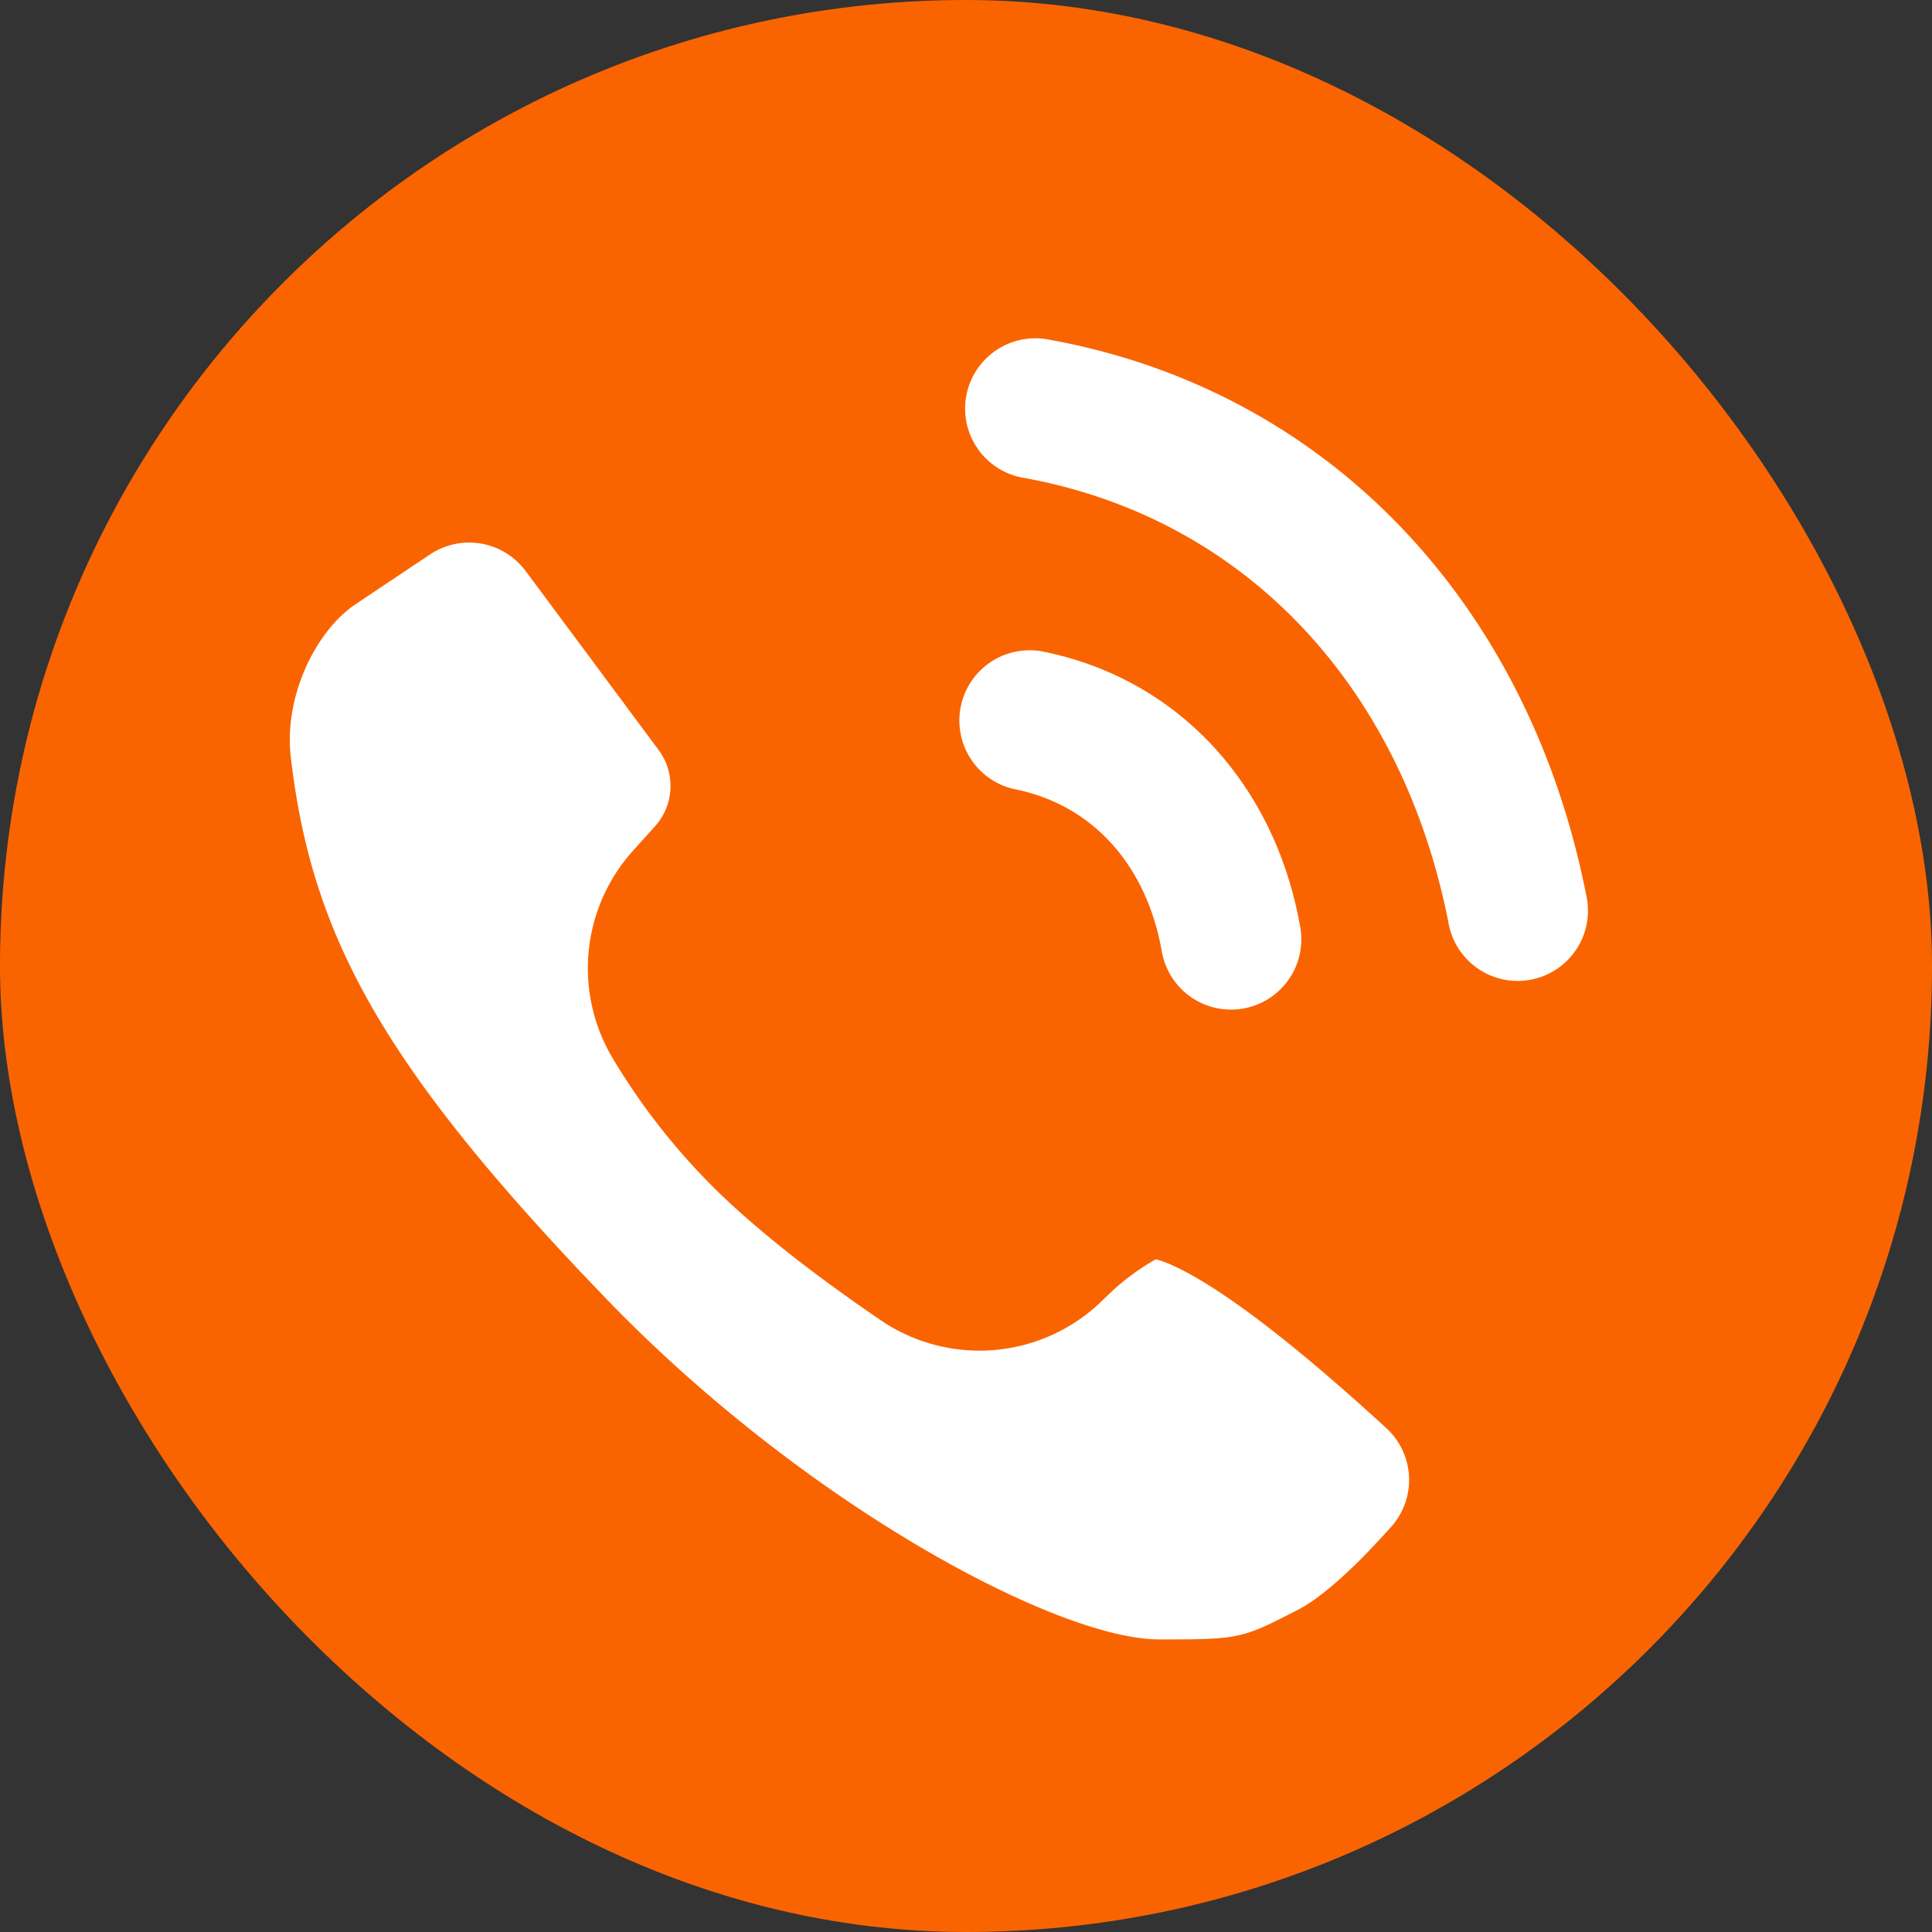
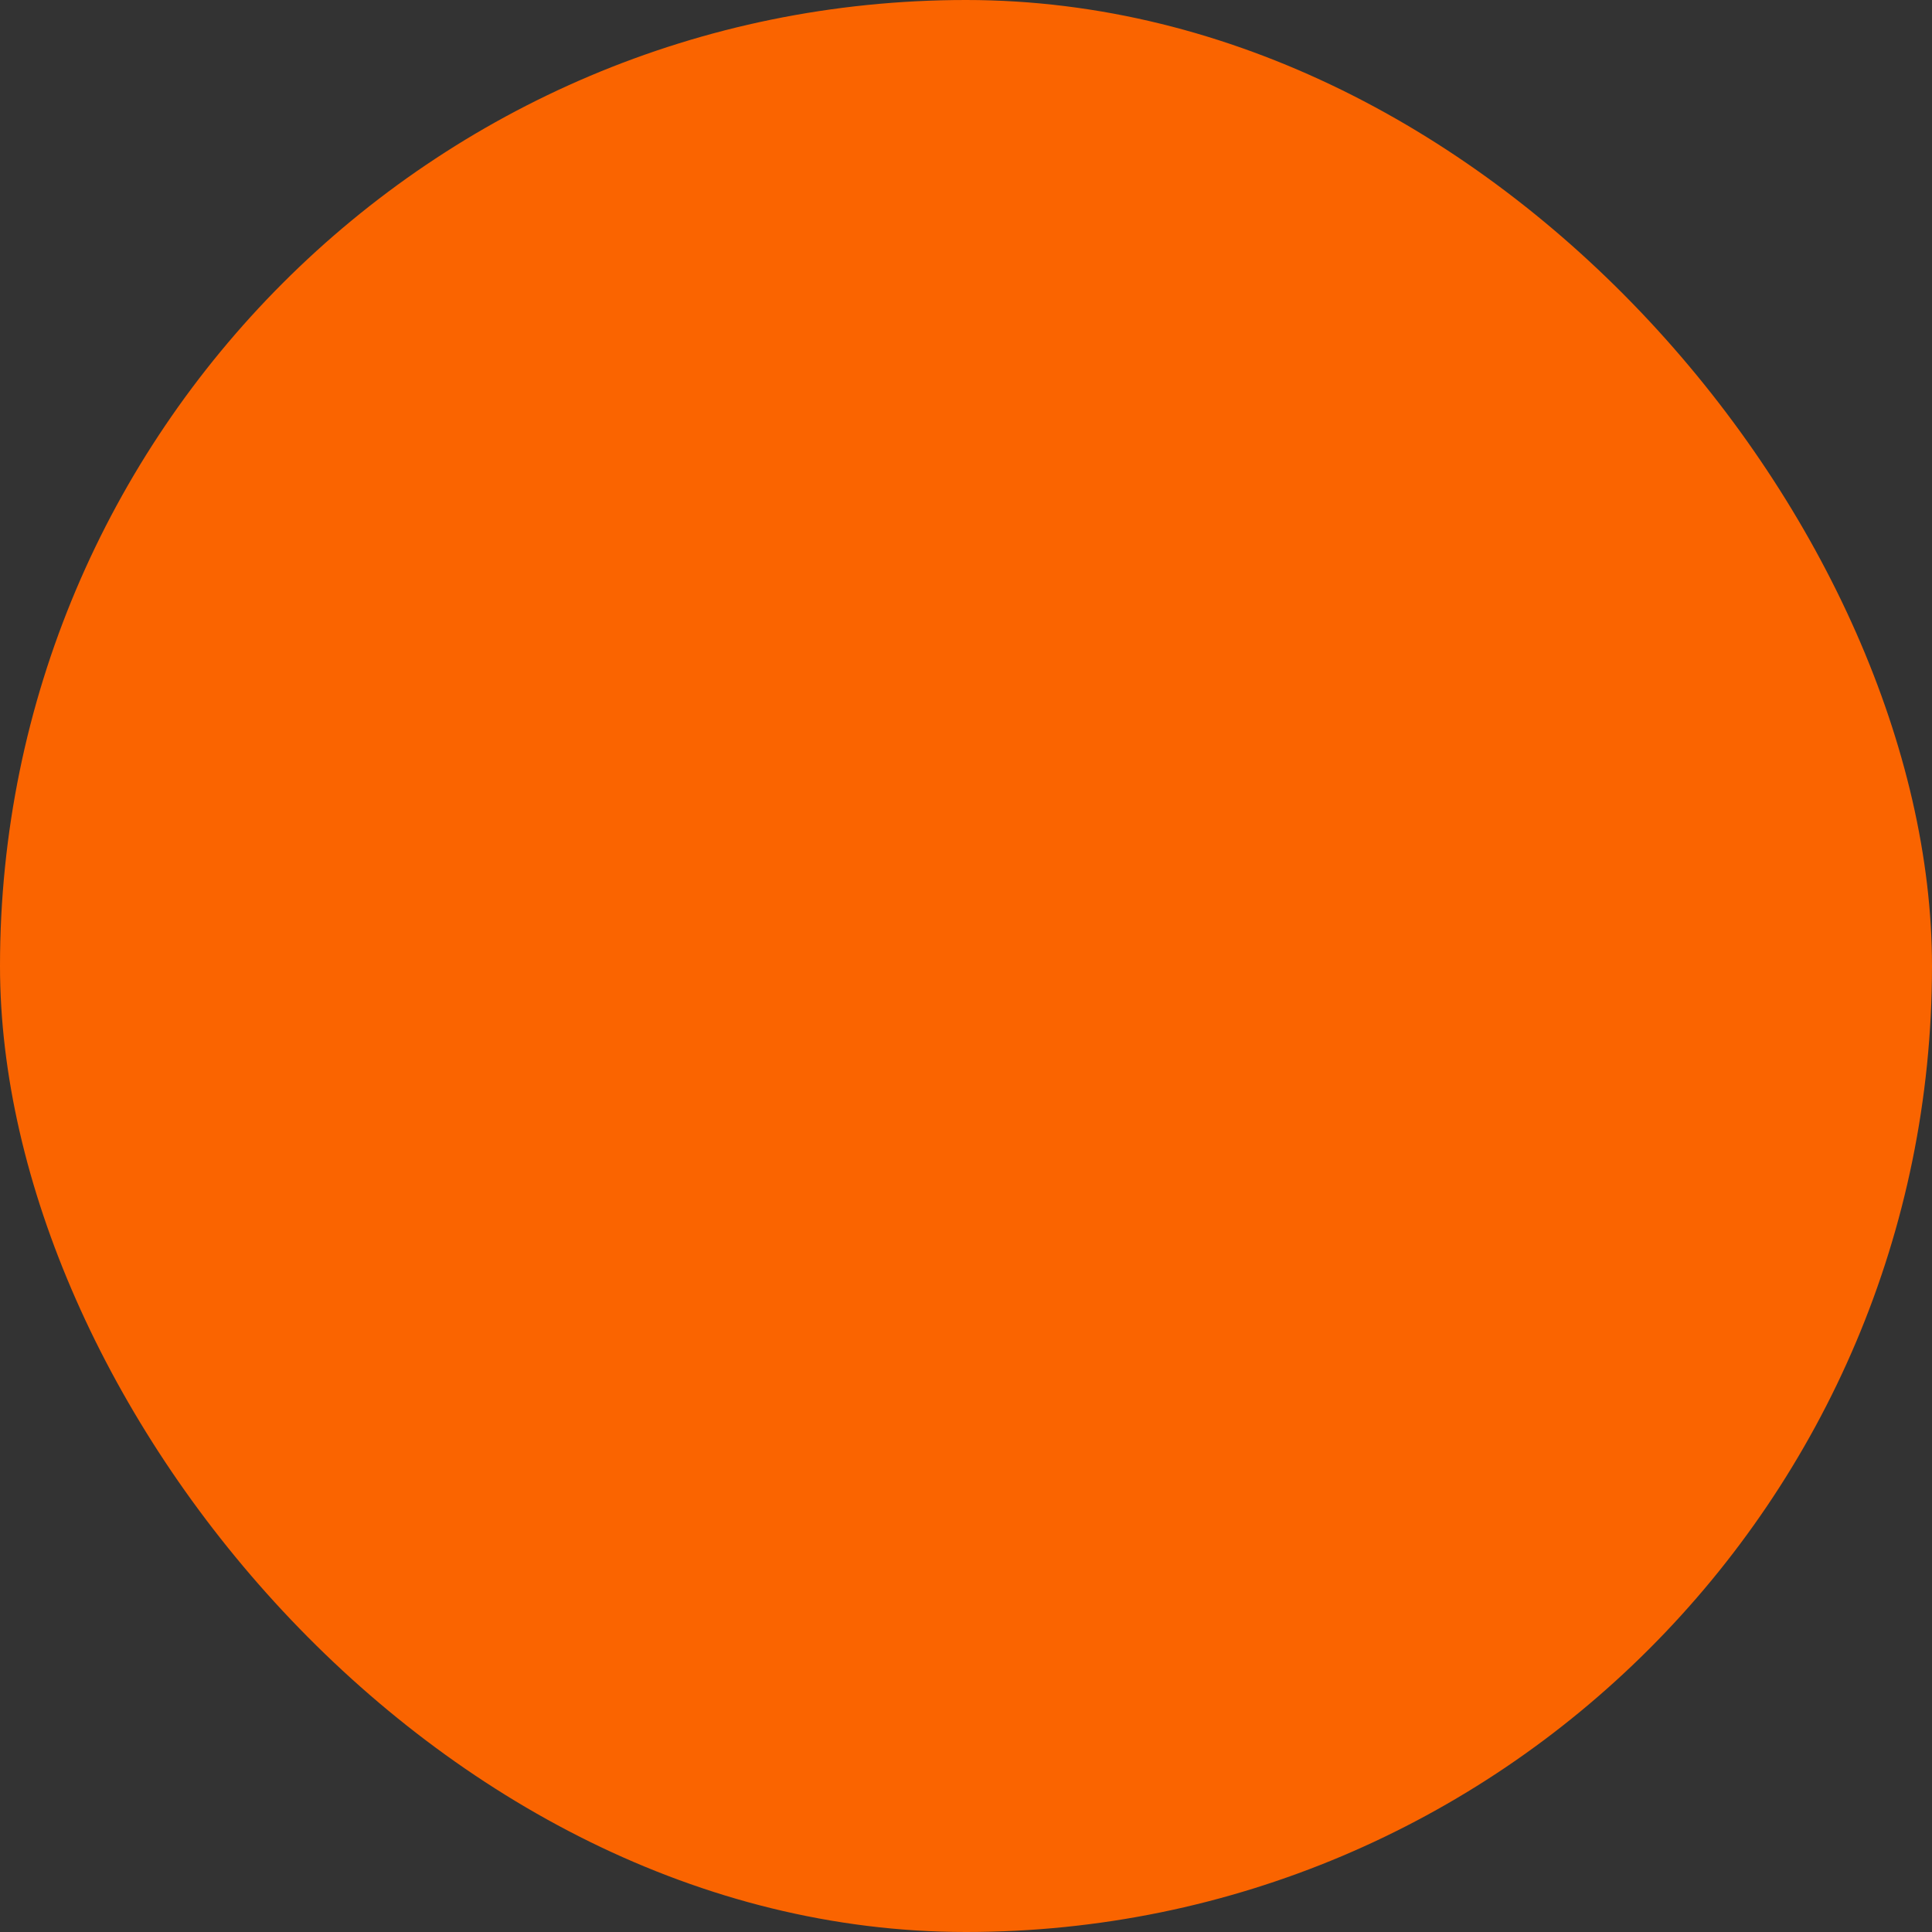
<svg xmlns="http://www.w3.org/2000/svg" width="40" height="40" viewBox="0 0 40 40">
  <rect x="0" y="0" width="40" height="40" fill="#333333" stroke="none" />
  <g fill="none" fill-rule="evenodd">
    <rect fill="#FA6400" width="40" height="40" rx="20" />
-     <path d="M10.88 11.82a1.455 1.455 0 0 0-1.978-.34L7.36 12.511c-.787.525-1.481 1.852-1.342 3.141.41 3.574 1.78 6.204 5.99 10.668l.519.544c4.128 4.29 9.37 7.077 11.467 7.078 1.462.001 1.675-.006 2.503-.422l.398-.203c.355-.186.844-.586 1.433-1.193l.301-.321.175-.193a1.455 1.455 0 0 0-.102-2.042c-1.572-1.442-2.845-2.456-3.793-3.03-.414-.251-.743-.404-.965-.463l-.012-.003-.068.038a4.903 4.903 0 0 0-.82.604l-.314.3a3.636 3.636 0 0 1-4.5.317c-1.417-.967-2.545-1.857-3.39-2.681a13.679 13.679 0 0 1-2.142-2.718 3.636 3.636 0 0 1 .405-4.316l.46-.51c.396-.442.427-1.101.073-1.578l-2.756-3.71zm16.035 7.347a1.455 1.455 0 1 1-2.864.513c-.32-1.783-1.445-3.028-3.055-3.343a1.455 1.455 0 0 1 .556-2.855c2.842.554 4.84 2.765 5.363 5.685zm5.926-.635a1.455 1.455 0 1 1-2.854.562c-.966-4.901-4.235-8.394-8.83-9.207a1.455 1.455 0 0 1 .507-2.865c5.829 1.031 9.987 5.475 11.177 11.51z" fill="#FFF" />
  </g>
</svg>